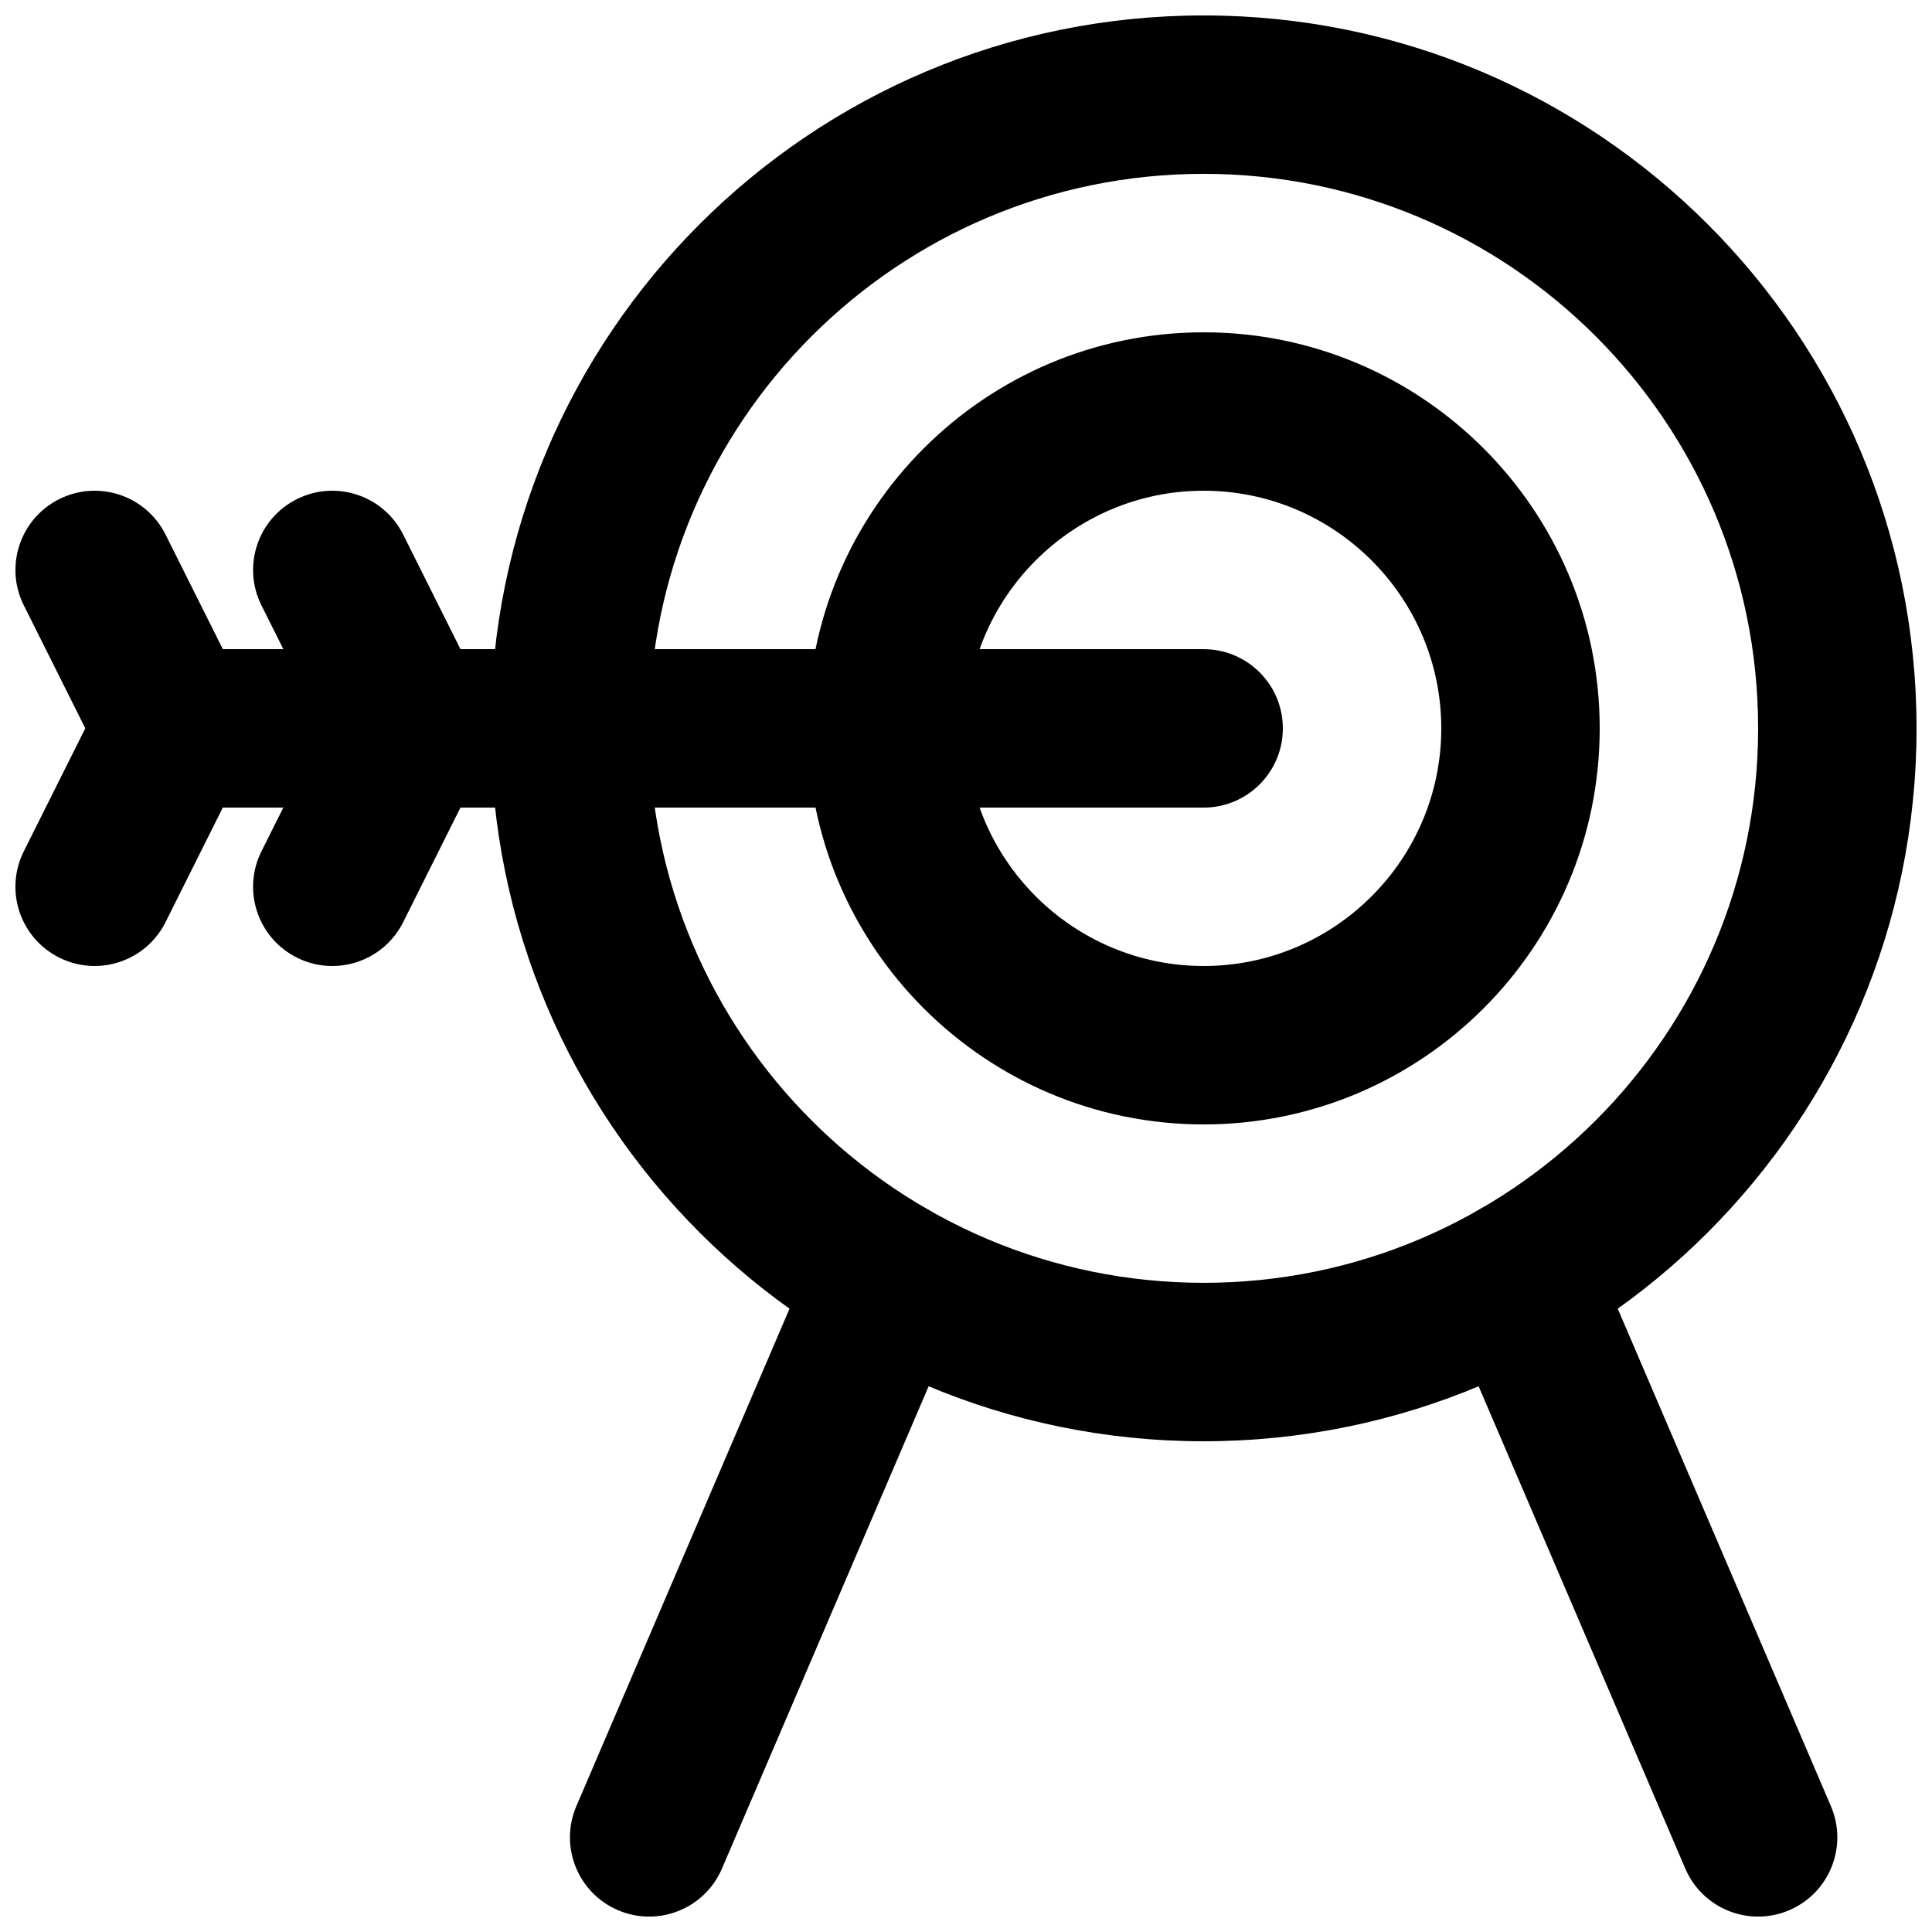
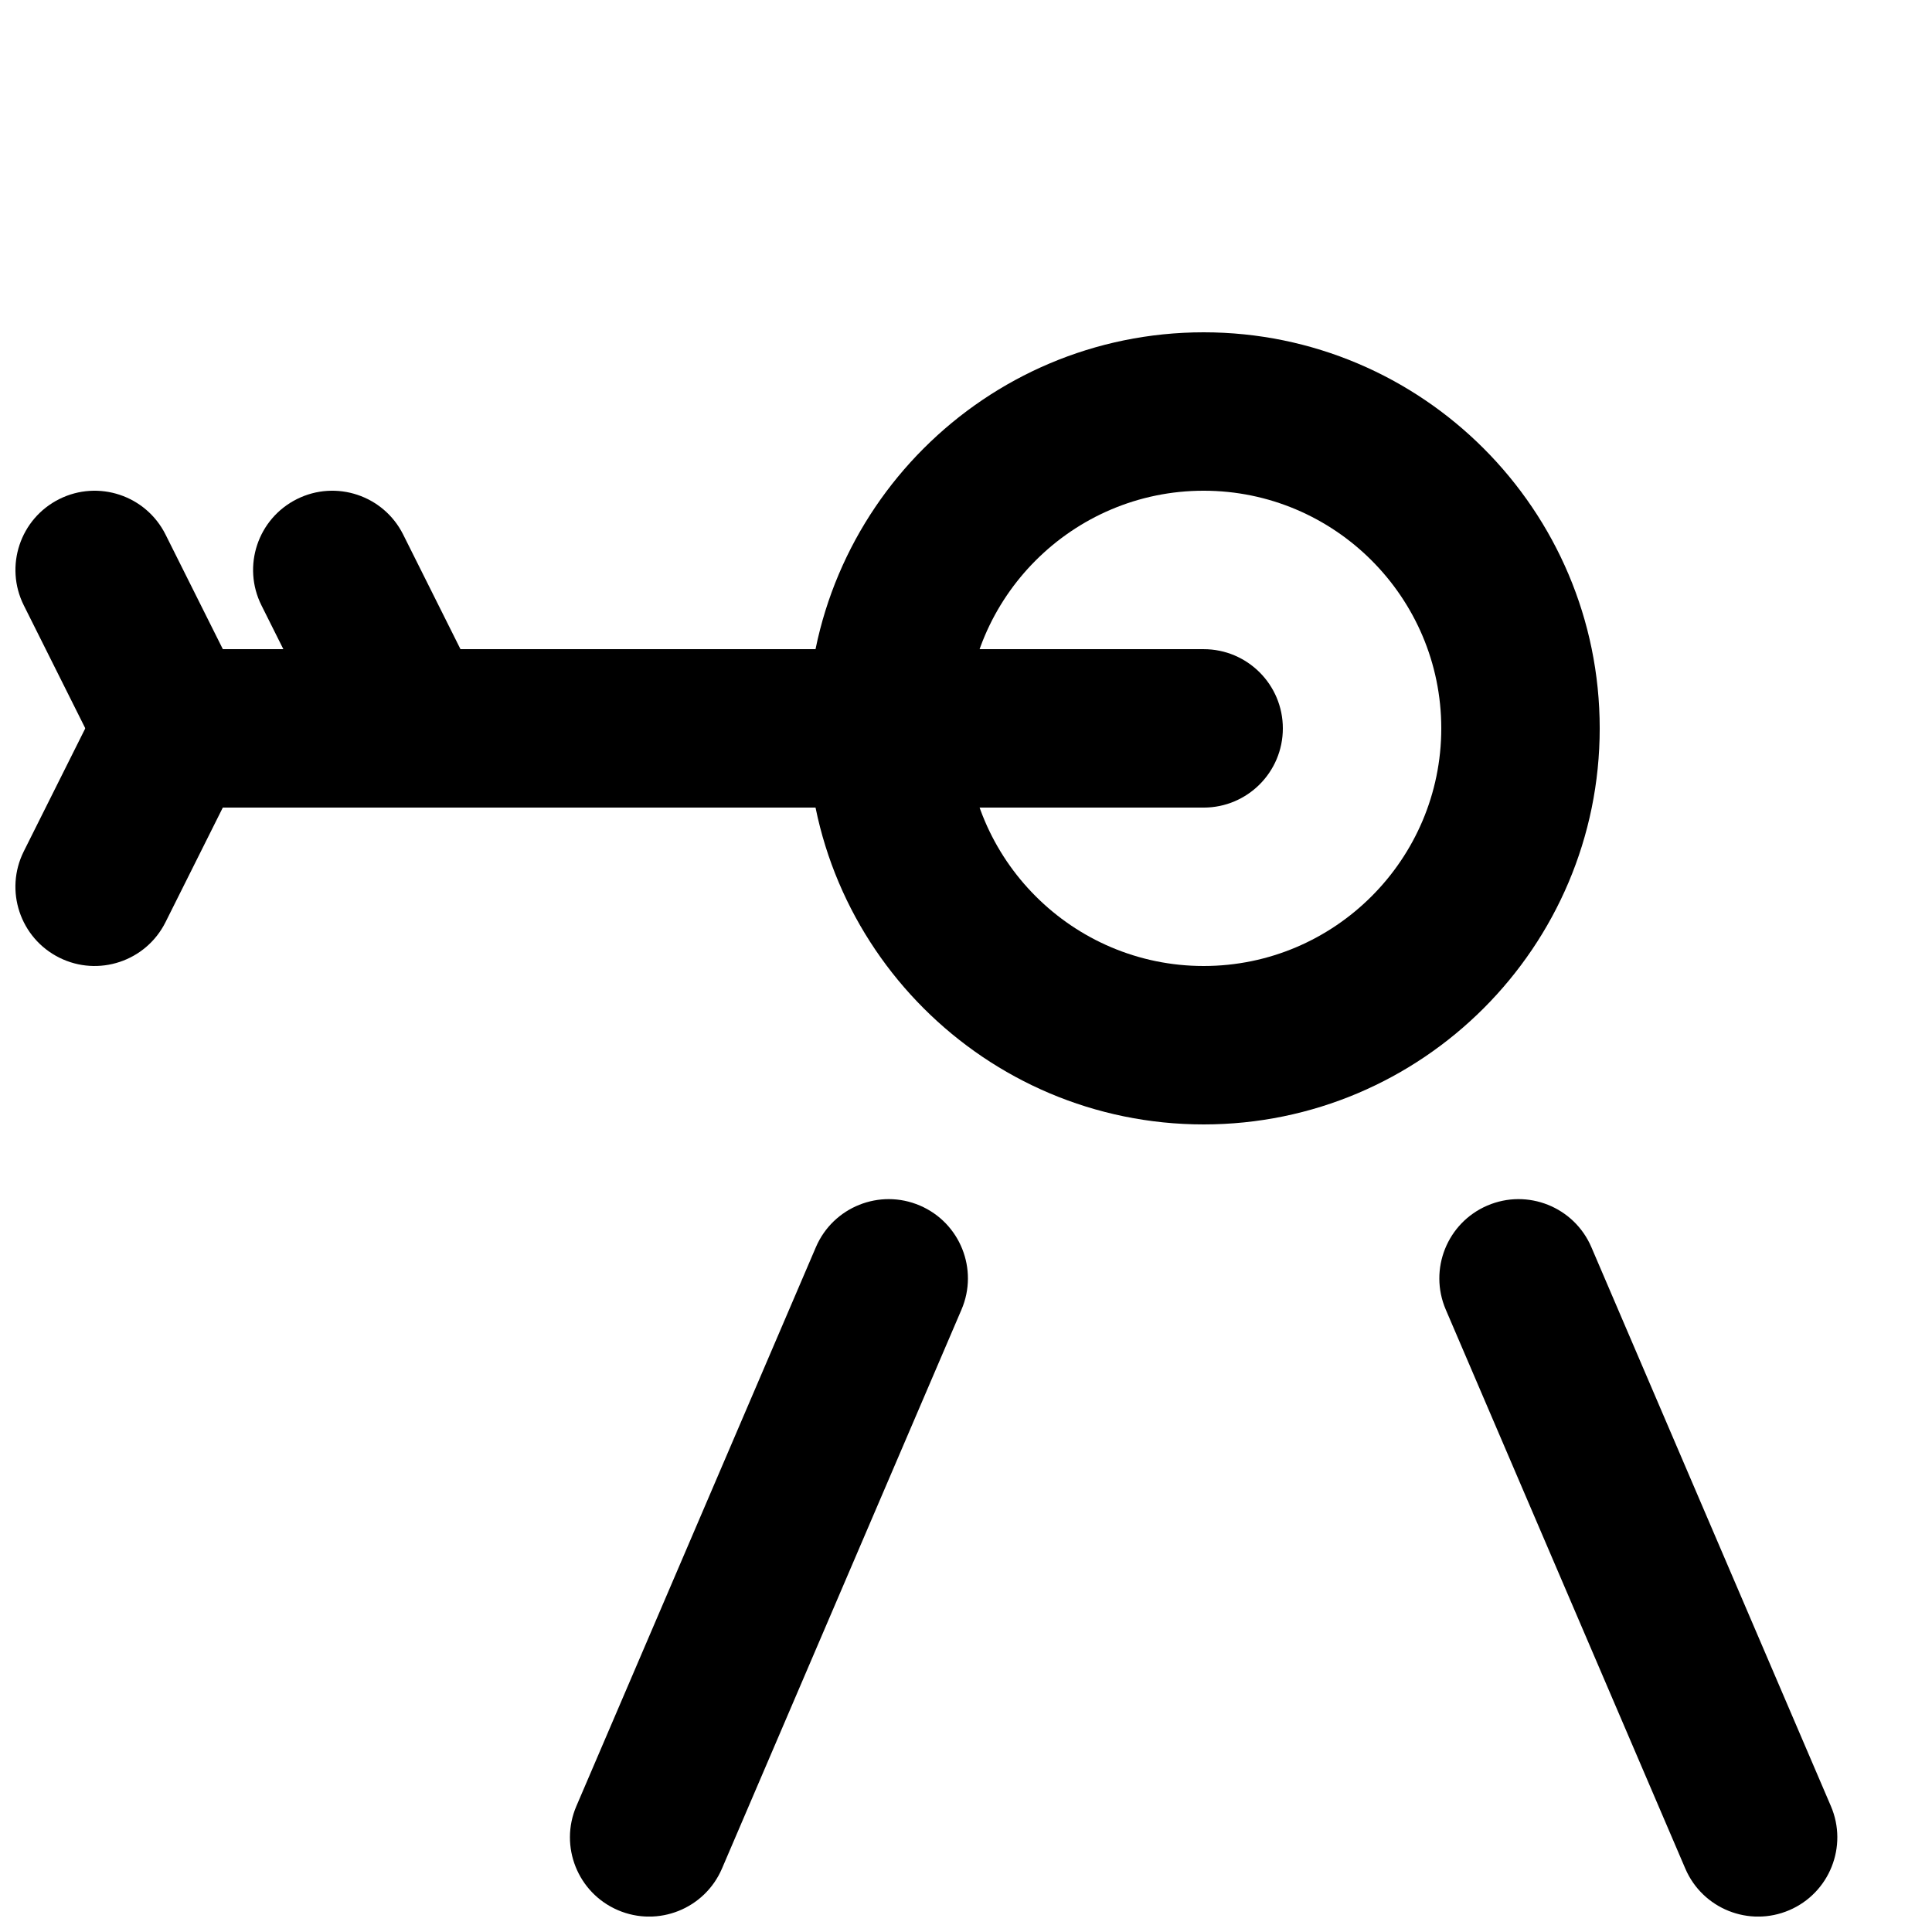
<svg xmlns="http://www.w3.org/2000/svg" width="800px" height="800px" version="1.1" viewBox="144 144 512 512">
  <defs>
    <clipPath id="e">
      <path d="m274 148.09h377.9v377.91h-377.9z" />
    </clipPath>
    <clipPath id="d">
      <path d="m148.09 274h63.906v85h-63.906z" />
    </clipPath>
    <clipPath id="c">
      <path d="m148.09 316h63.906v85h-63.906z" />
    </clipPath>
    <clipPath id="b">
      <path d="m525 461h106v190.9h-106z" />
    </clipPath>
    <clipPath id="a">
      <path d="m295 461h106v190.9h-106z" />
    </clipPath>
  </defs>
  <g clip-path="url(#e)">
-     <path d="m609.92 337.02c0 81.148-65.793 146.94-146.94 146.94-81.152 0-146.95-65.793-146.95-146.94 0-81.152 65.793-146.95 146.95-146.95 81.148 0 146.94 65.793 146.94 146.95zm41.984 0c0-104.34-84.59-188.93-188.93-188.93-104.34 0-188.93 84.594-188.93 188.93 0 104.34 84.59 188.93 188.93 188.93 104.34 0 188.93-84.59 188.93-188.93z" fill-rule="evenodd" />
-   </g>
+     </g>
  <path d="m462.98 400c-34.715 0-62.977-28.262-62.977-62.977 0-34.715 28.262-62.977 62.977-62.977 34.715 0 62.973 28.262 62.973 62.977 0 34.715-28.258 62.977-62.973 62.977zm0 41.984c57.898 0 104.96-47.059 104.96-104.96 0-57.902-47.059-104.96-104.96-104.96-57.902 0-104.96 47.059-104.96 104.96 0 57.902 47.059 104.96 104.96 104.96z" fill-rule="evenodd" />
  <path d="m190.08 358.02h272.9c11.59 0 20.988-9.398 20.988-20.992s-9.398-20.992-20.988-20.992h-272.9c-11.594 0-20.992 9.398-20.992 20.992s9.398 20.992 20.992 20.992z" fill-rule="evenodd" />
  <g clip-path="url(#d)">
    <path d="m150.31 304.43 20.992 41.984c5.188 10.371 17.797 14.574 28.164 9.387 10.371-5.184 14.574-17.793 9.391-28.164l-20.992-41.984c-5.188-10.367-17.797-14.57-28.164-9.387-10.371 5.184-14.574 17.793-9.391 28.164z" fill-rule="evenodd" />
  </g>
  <g clip-path="url(#c)">
    <path d="m187.86 388.39 20.992-41.984c5.184-10.371 0.98-22.98-9.391-28.164-10.367-5.184-22.977-0.98-28.164 9.387l-20.992 41.984c-5.184 10.371-0.98 22.98 9.391 28.164 10.367 5.188 22.977 0.984 28.164-9.387z" fill-rule="evenodd" />
  </g>
  <path d="m213.29 304.43 20.992 41.984c5.188 10.371 17.797 14.574 28.164 9.387 10.371-5.184 14.574-17.793 9.387-28.164l-20.992-41.984c-5.184-10.367-17.793-14.57-28.16-9.387-10.371 5.184-14.574 17.793-9.391 28.164z" fill-rule="evenodd" />
-   <path d="m234.28 327.63-20.992 41.984c-5.184 10.371-0.98 22.98 9.391 28.164 10.367 5.188 22.977 0.984 28.16-9.387l20.992-41.984c5.188-10.371 0.984-22.98-9.387-28.164-10.367-5.184-22.977-0.98-28.164 9.387z" fill-rule="evenodd" />
  <g clip-path="url(#b)">
    <path d="m527.14 491.05 63.48 148.14c4.566 10.656 16.906 15.594 27.562 11.027s15.594-16.91 11.027-27.566l-63.48-148.14c-4.566-10.656-16.906-15.594-27.562-11.027s-15.594 16.906-11.027 27.566z" fill-rule="evenodd" />
  </g>
  <g clip-path="url(#a)">
    <path d="m360.22 474.51-63.48 148.14c-4.566 10.656 0.371 23 11.027 27.566s22.996-0.371 27.562-11.027l63.48-148.14c4.566-10.66-0.371-23-11.027-27.566s-22.996 0.371-27.562 11.027z" fill-rule="evenodd" />
  </g>
</svg>